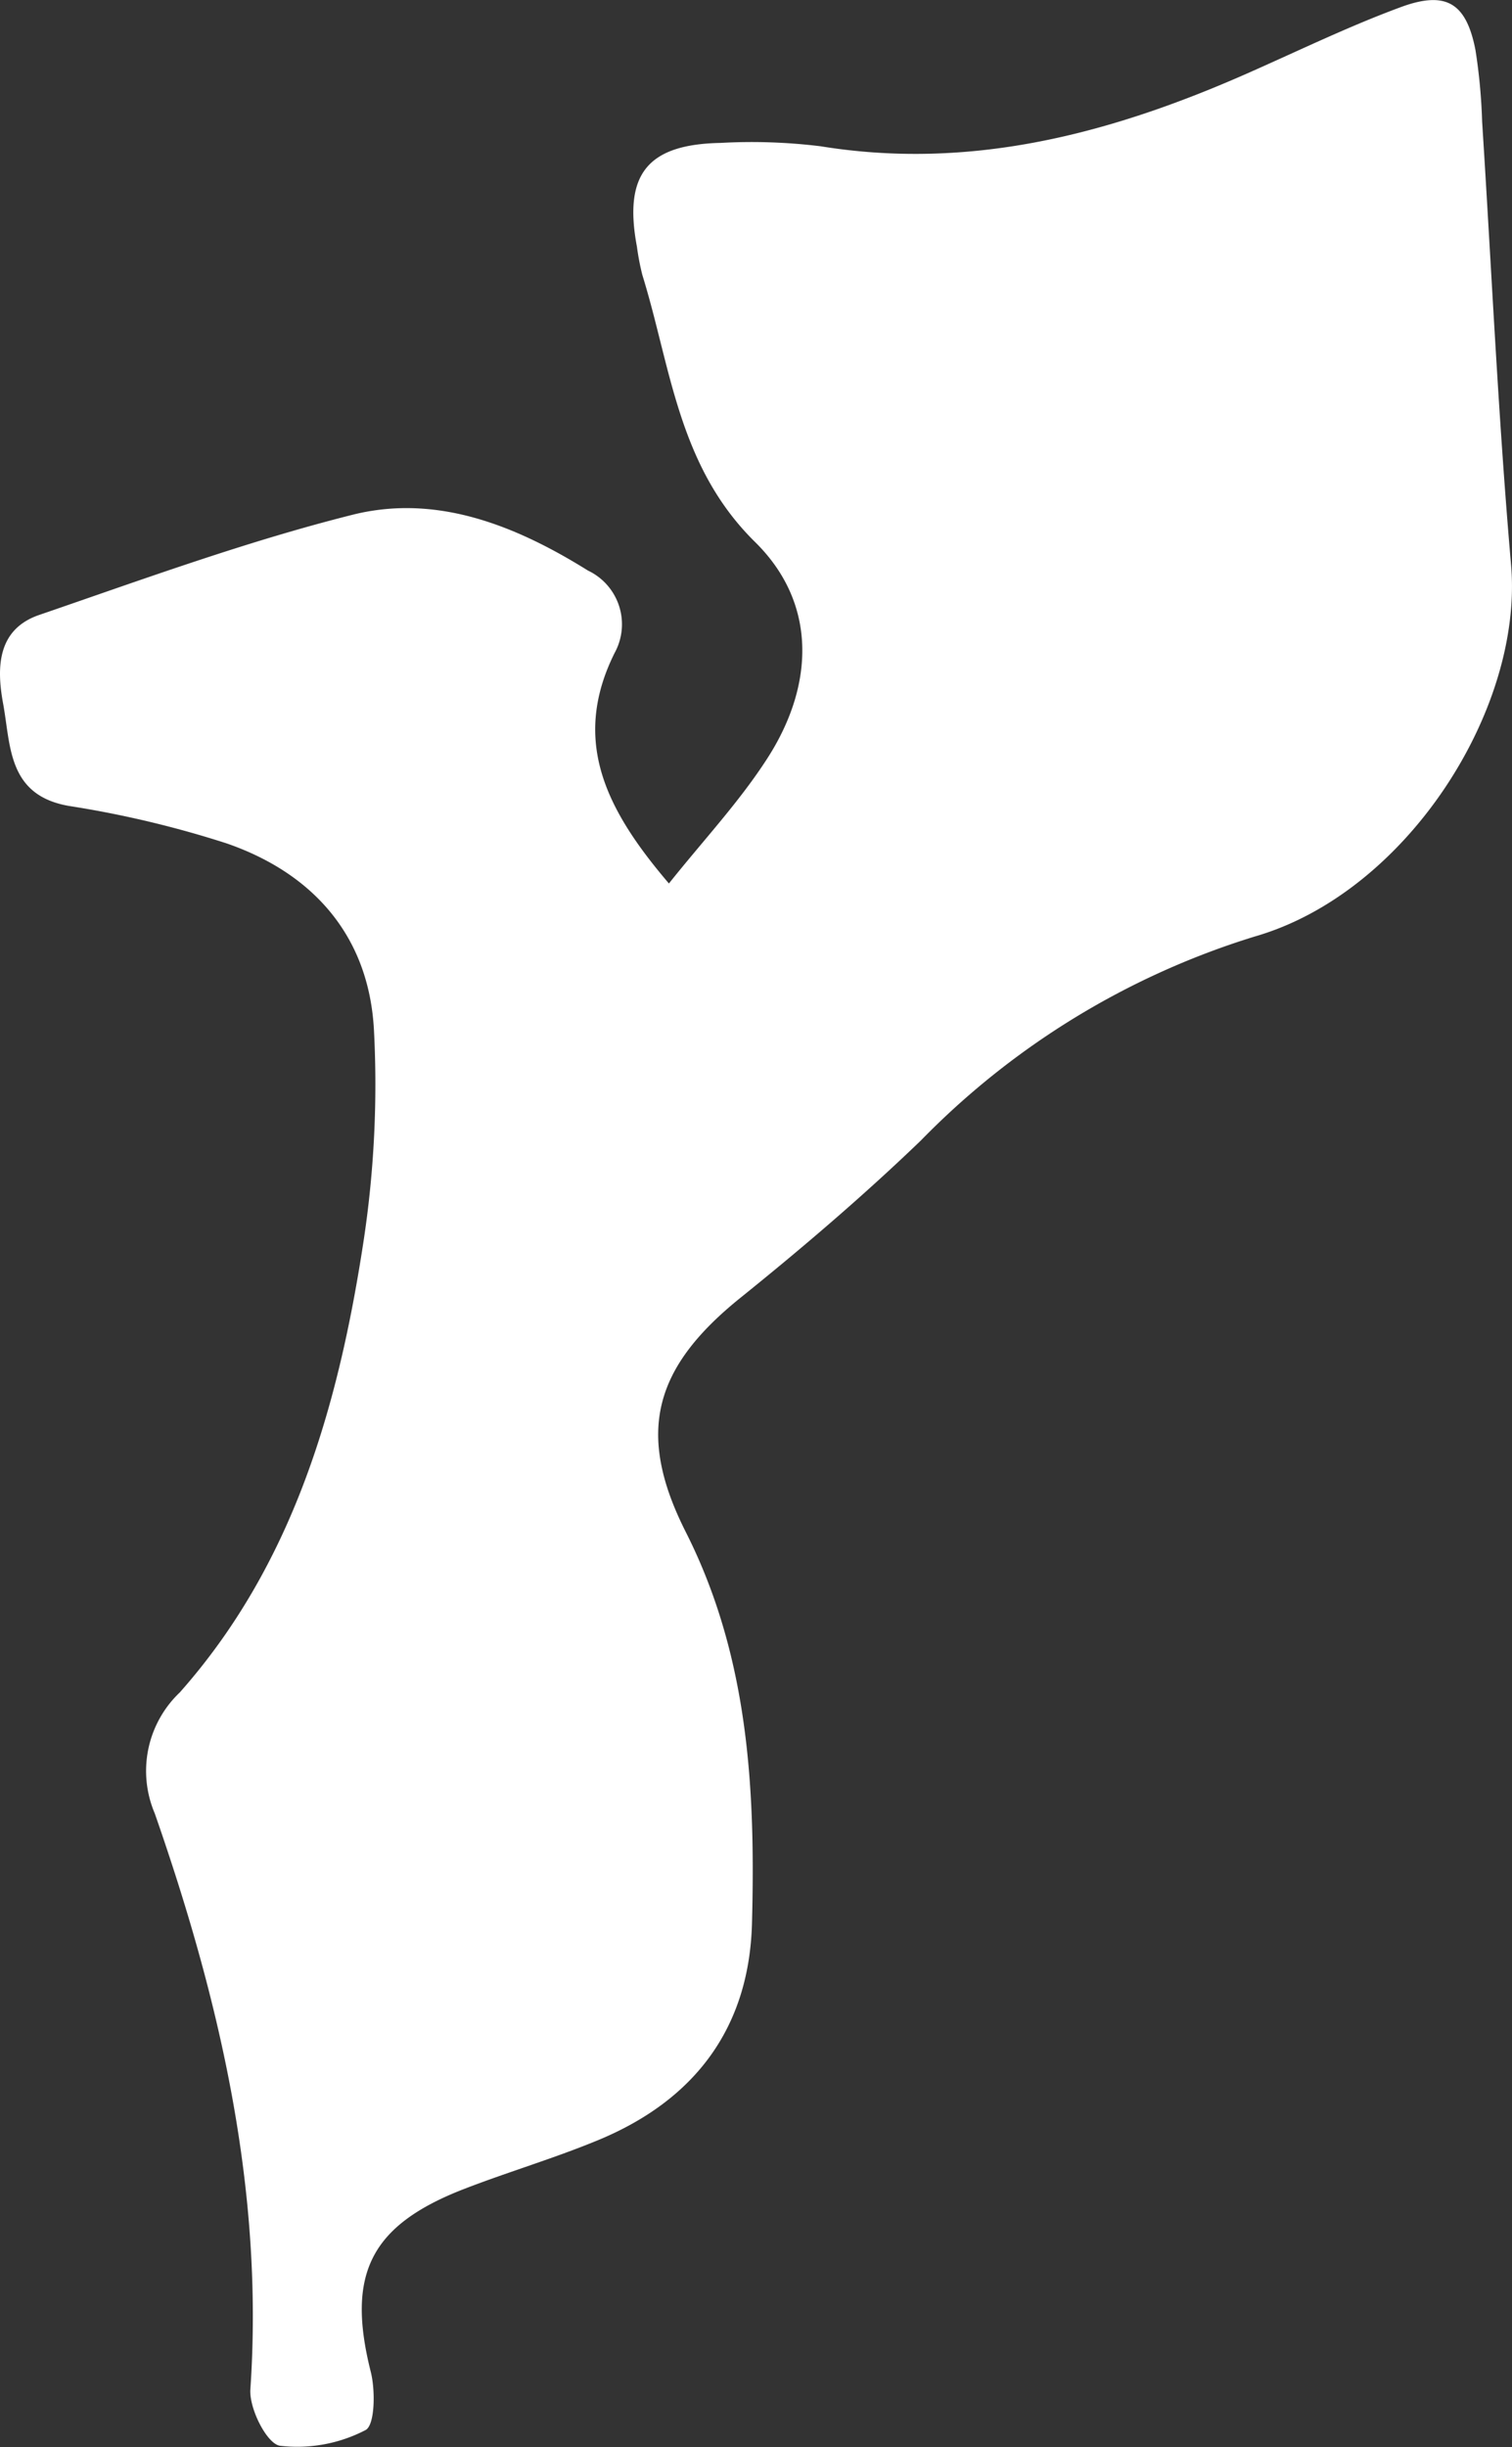
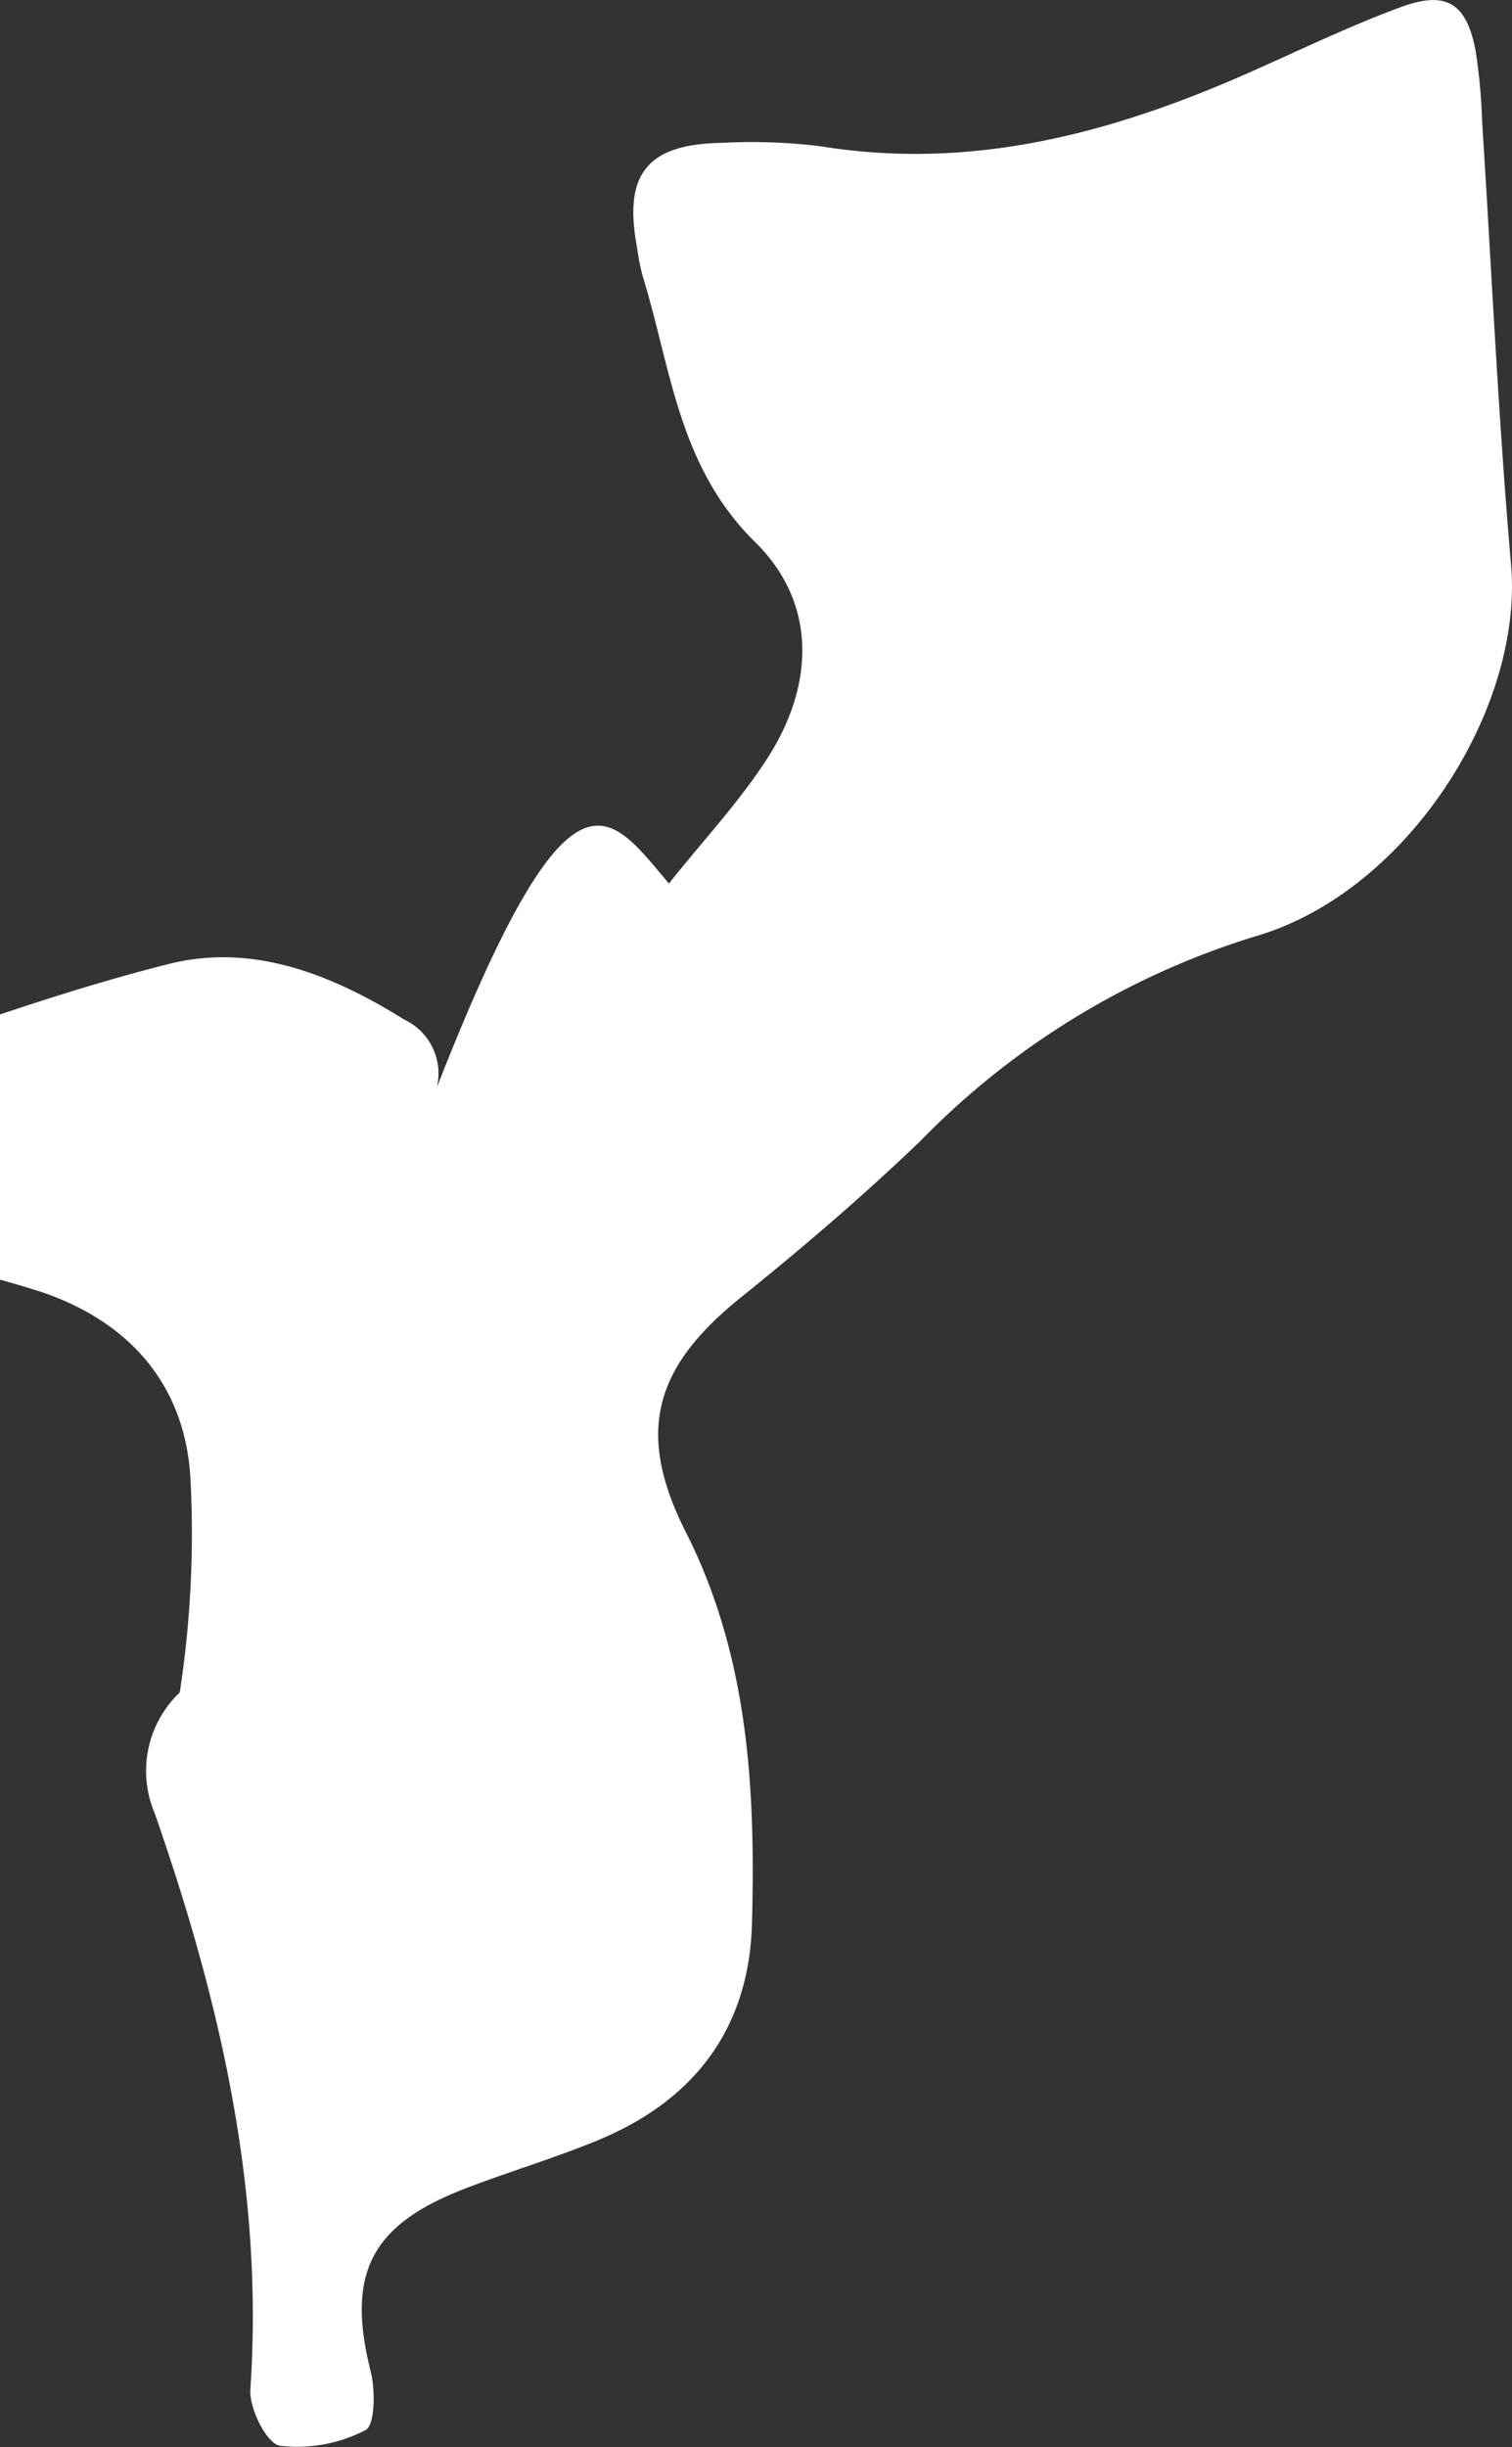
<svg xmlns="http://www.w3.org/2000/svg" width="64.022" height="103.564" viewBox="0 0 64.022 103.564">
  <rect x="0" y="0" width="64.022" height="103.564" fill="#333333" stroke="none" />
-   <path id="Caminho_156" data-name="Caminho 156" d="M11867.367,1487.076c1.448-1.818,2.98-3.45,4.17-5.3,2-3.106,2.105-6.567-.52-9.149-3.271-3.217-3.561-7.391-4.776-11.307a10.488,10.488,0,0,1-.228-1.191c-.574-3.057.43-4.336,3.534-4.395a23.9,23.9,0,0,1,4.245.142c6.392,1.036,12.309-.544,18.074-3.089,2.156-.951,4.282-1.987,6.489-2.8,1.935-.714,2.78-.166,3.165,1.827a24.209,24.209,0,0,1,.28,3.016c.4,6.251.681,12.514,1.225,18.754.532,6.105-4.413,13.886-10.853,15.736a33.562,33.562,0,0,0-14.146,8.642c-2.428,2.334-5,4.53-7.623,6.642-3.637,2.927-4.467,5.675-2.326,9.911,2.663,5.265,2.957,10.877,2.807,16.565-.115,4.433-2.426,7.479-6.481,9.166-1.862.774-3.808,1.346-5.69,2.073-4.007,1.547-5.008,3.629-3.97,7.749.2.792.175,2.263-.225,2.464a6.273,6.273,0,0,1-3.627.662c-.556-.094-1.3-1.579-1.247-2.384.578-8.461-1.3-16.5-4.049-24.38a4.582,4.582,0,0,1,1.059-5.116c4.791-5.4,6.705-12.078,7.769-19.009a44.242,44.242,0,0,0,.454-9.032c-.213-3.957-2.558-6.628-6.256-7.9a43.624,43.624,0,0,0-6.667-1.58c-2.595-.455-2.451-2.549-2.78-4.336-.281-1.521-.248-3.137,1.528-3.746,4.39-1.506,8.766-3.11,13.257-4.237,3.568-.9,6.927.455,9.979,2.358a2.516,2.516,0,0,1,1.131,3.484C11863.188,1481.089,11864.773,1484.035,11867.367,1487.076Z" transform="translate(-11839.043 -1449.685)" fill="#fff" />
+   <path id="Caminho_156" data-name="Caminho 156" d="M11867.367,1487.076c1.448-1.818,2.98-3.45,4.17-5.3,2-3.106,2.105-6.567-.52-9.149-3.271-3.217-3.561-7.391-4.776-11.307a10.488,10.488,0,0,1-.228-1.191c-.574-3.057.43-4.336,3.534-4.395a23.9,23.9,0,0,1,4.245.142c6.392,1.036,12.309-.544,18.074-3.089,2.156-.951,4.282-1.987,6.489-2.8,1.935-.714,2.78-.166,3.165,1.827a24.209,24.209,0,0,1,.28,3.016c.4,6.251.681,12.514,1.225,18.754.532,6.105-4.413,13.886-10.853,15.736a33.562,33.562,0,0,0-14.146,8.642c-2.428,2.334-5,4.53-7.623,6.642-3.637,2.927-4.467,5.675-2.326,9.911,2.663,5.265,2.957,10.877,2.807,16.565-.115,4.433-2.426,7.479-6.481,9.166-1.862.774-3.808,1.346-5.69,2.073-4.007,1.547-5.008,3.629-3.97,7.749.2.792.175,2.263-.225,2.464a6.273,6.273,0,0,1-3.627.662c-.556-.094-1.3-1.579-1.247-2.384.578-8.461-1.3-16.5-4.049-24.38a4.582,4.582,0,0,1,1.059-5.116a44.242,44.242,0,0,0,.454-9.032c-.213-3.957-2.558-6.628-6.256-7.9a43.624,43.624,0,0,0-6.667-1.58c-2.595-.455-2.451-2.549-2.78-4.336-.281-1.521-.248-3.137,1.528-3.746,4.39-1.506,8.766-3.11,13.257-4.237,3.568-.9,6.927.455,9.979,2.358a2.516,2.516,0,0,1,1.131,3.484C11863.188,1481.089,11864.773,1484.035,11867.367,1487.076Z" transform="translate(-11839.043 -1449.685)" fill="#fff" />
</svg>